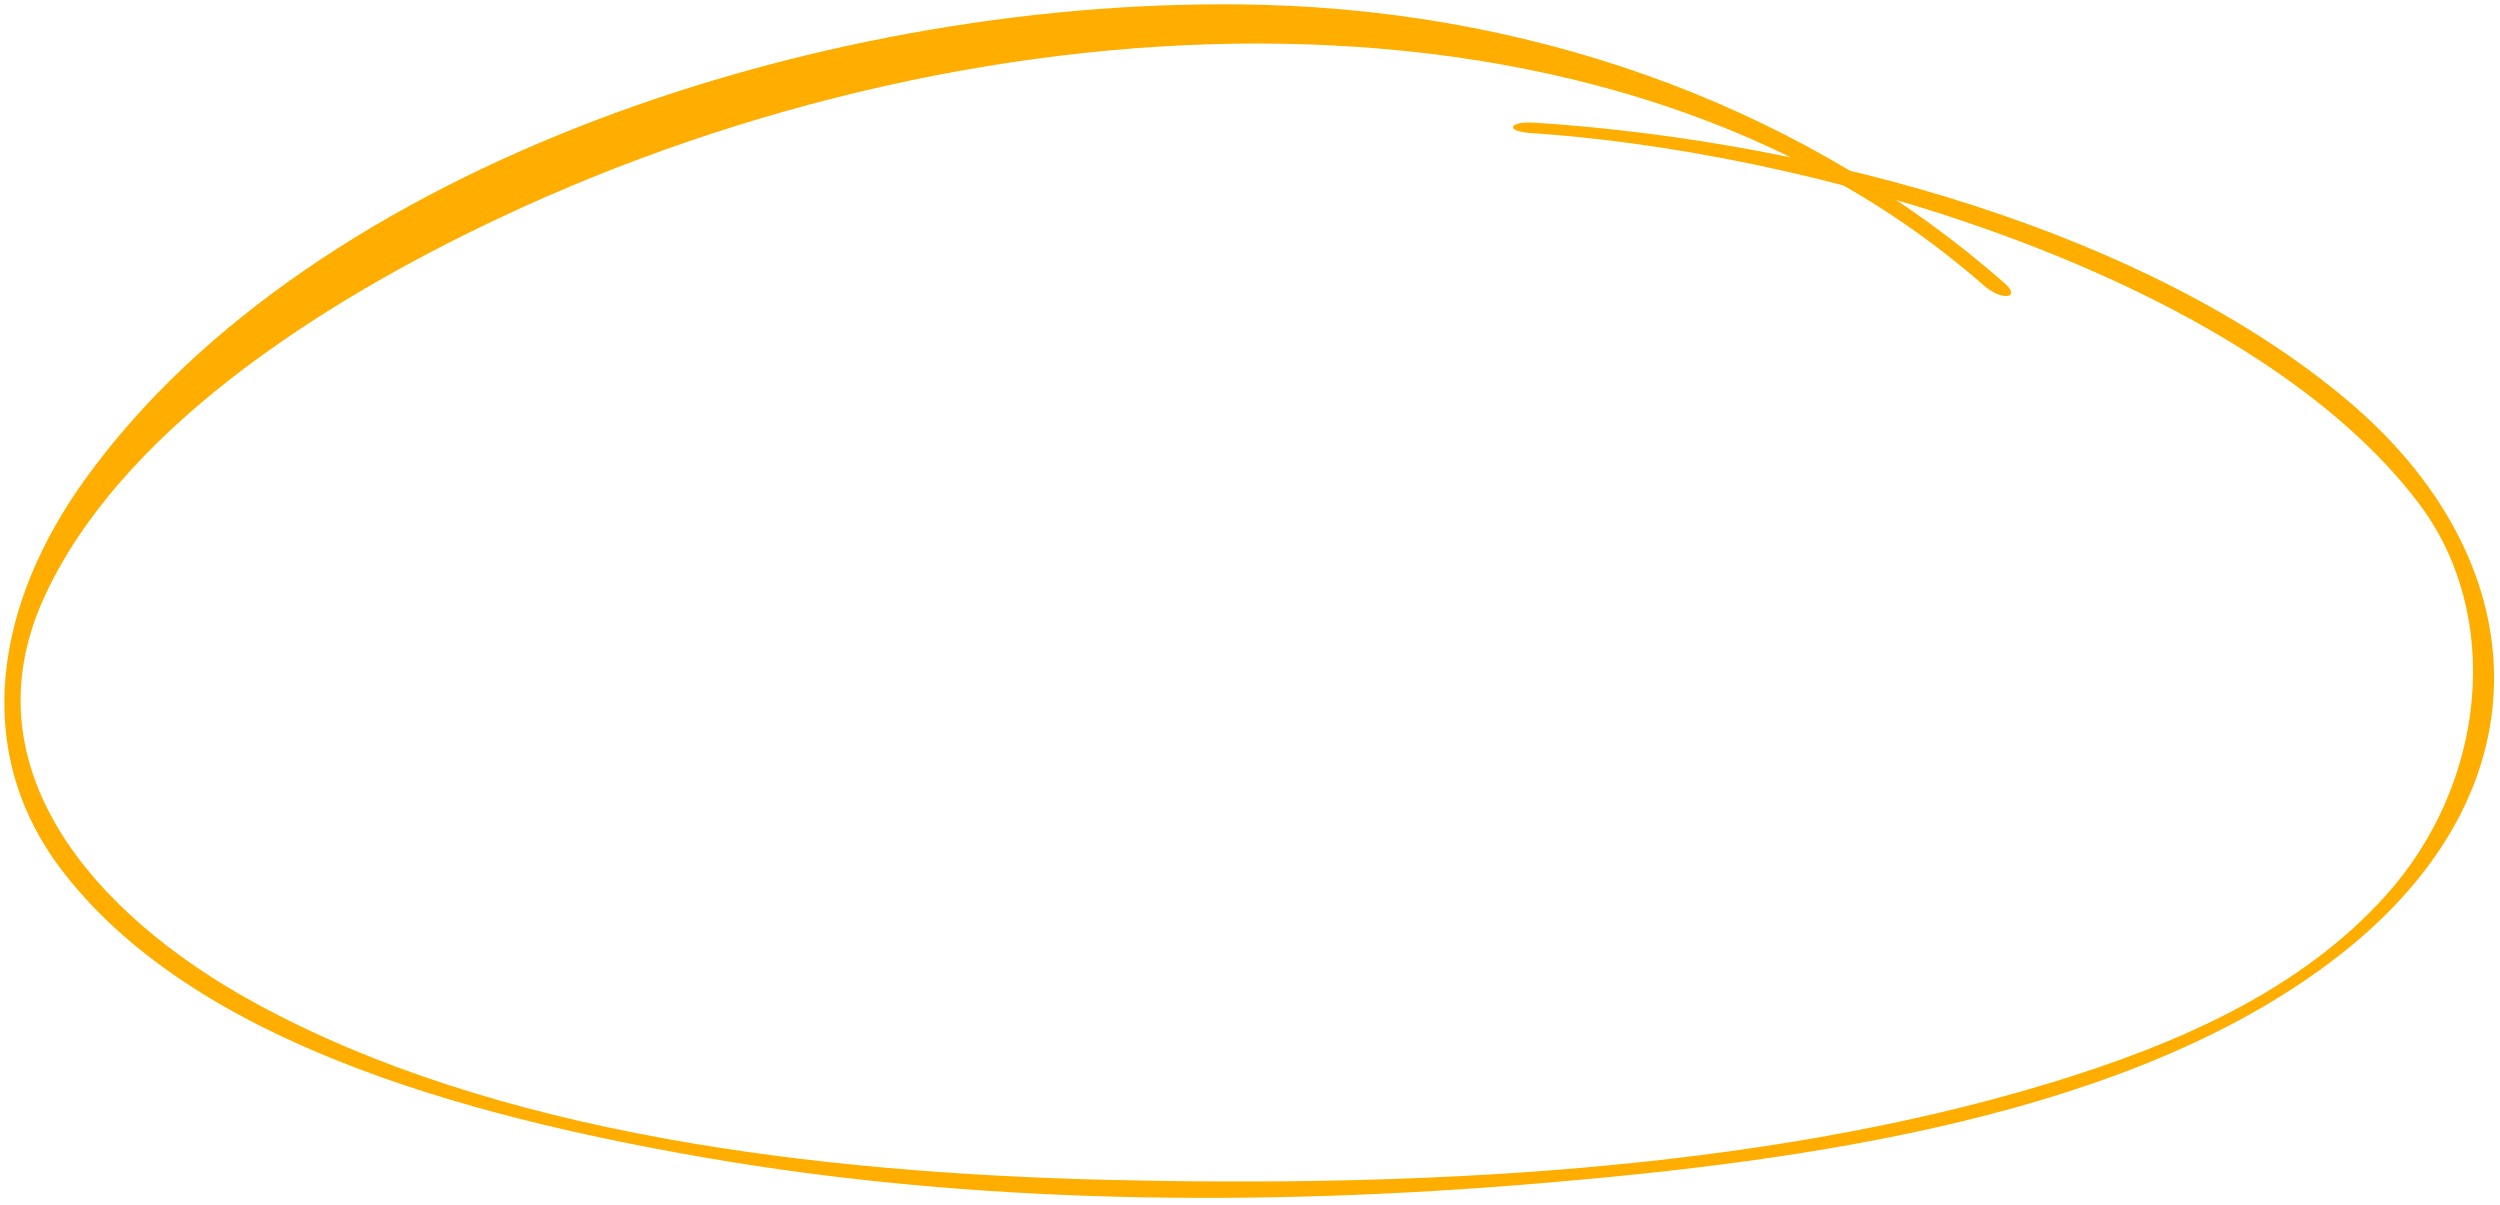
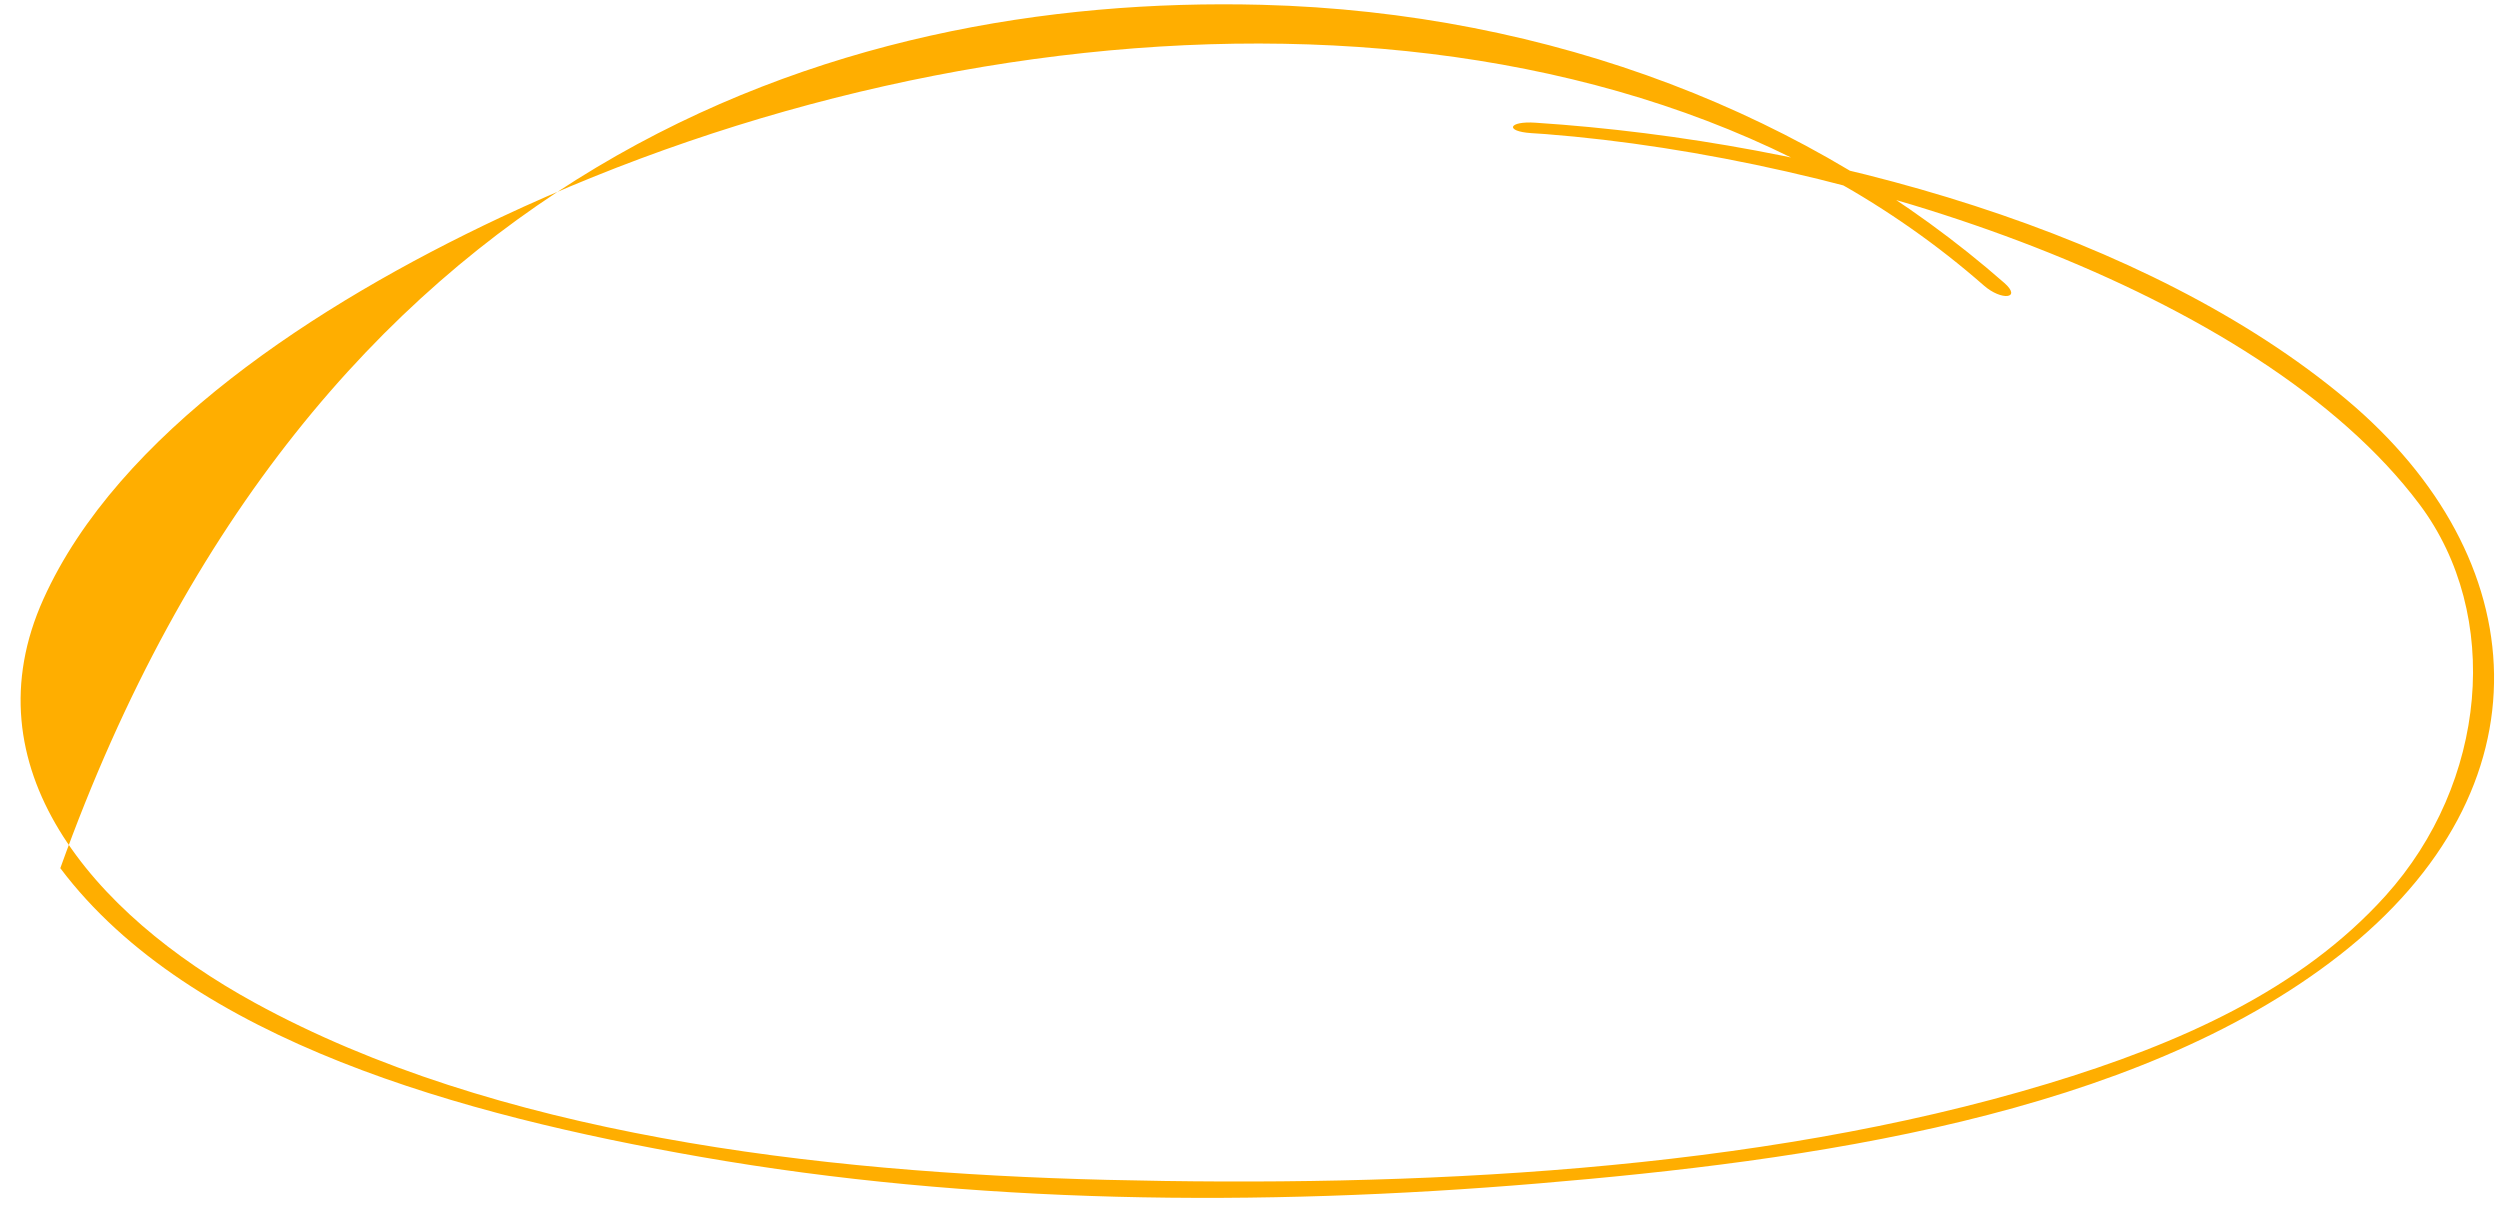
<svg xmlns="http://www.w3.org/2000/svg" width="332" height="160" viewBox="0 0 332 160" fill="none">
-   <path d="M203.9 16.295C242.147 18.81 285.23 30.932 311.616 53.066C336.682 74.091 339.093 104.609 310.727 126.82C283.328 148.27 239.772 154.192 204.39 157.154C167.205 160.286 129.004 159.926 93.01 153.624C61.682 148.157 25.308 138.283 8.01 115.294C-3.939 99.382 -0.481 80.013 11.27 63.695C41.673 21.413 111.082 -0.801 167.547 0.637C206.135 1.647 240.832 15.357 266.163 37.564C268.559 39.663 265.805 39.984 263.451 37.91C214.03 -5.416 130.718 -1.337 66.508 28.856C41.914 40.423 15.669 57.615 5.773 79.54C-4.271 101.787 12.016 121.226 33.834 133.17C65.743 150.644 108.232 155.721 146.965 156.683C187.374 157.674 233.018 155.694 271.95 143.911C289.475 138.601 305.534 131.453 316.787 118.971C330.337 103.944 332.314 81.657 321.322 66.992C299.846 38.358 245.348 20.934 205.237 17.805C204.623 17.762 203.972 17.724 203.358 17.68C199.755 17.44 200.334 16.05 203.9 16.295Z" fill="#FFAE00" />
+   <path d="M203.9 16.295C242.147 18.81 285.23 30.932 311.616 53.066C336.682 74.091 339.093 104.609 310.727 126.82C283.328 148.27 239.772 154.192 204.39 157.154C167.205 160.286 129.004 159.926 93.01 153.624C61.682 148.157 25.308 138.283 8.01 115.294C41.673 21.413 111.082 -0.801 167.547 0.637C206.135 1.647 240.832 15.357 266.163 37.564C268.559 39.663 265.805 39.984 263.451 37.91C214.03 -5.416 130.718 -1.337 66.508 28.856C41.914 40.423 15.669 57.615 5.773 79.54C-4.271 101.787 12.016 121.226 33.834 133.17C65.743 150.644 108.232 155.721 146.965 156.683C187.374 157.674 233.018 155.694 271.95 143.911C289.475 138.601 305.534 131.453 316.787 118.971C330.337 103.944 332.314 81.657 321.322 66.992C299.846 38.358 245.348 20.934 205.237 17.805C204.623 17.762 203.972 17.724 203.358 17.68C199.755 17.44 200.334 16.05 203.9 16.295Z" fill="#FFAE00" />
</svg>